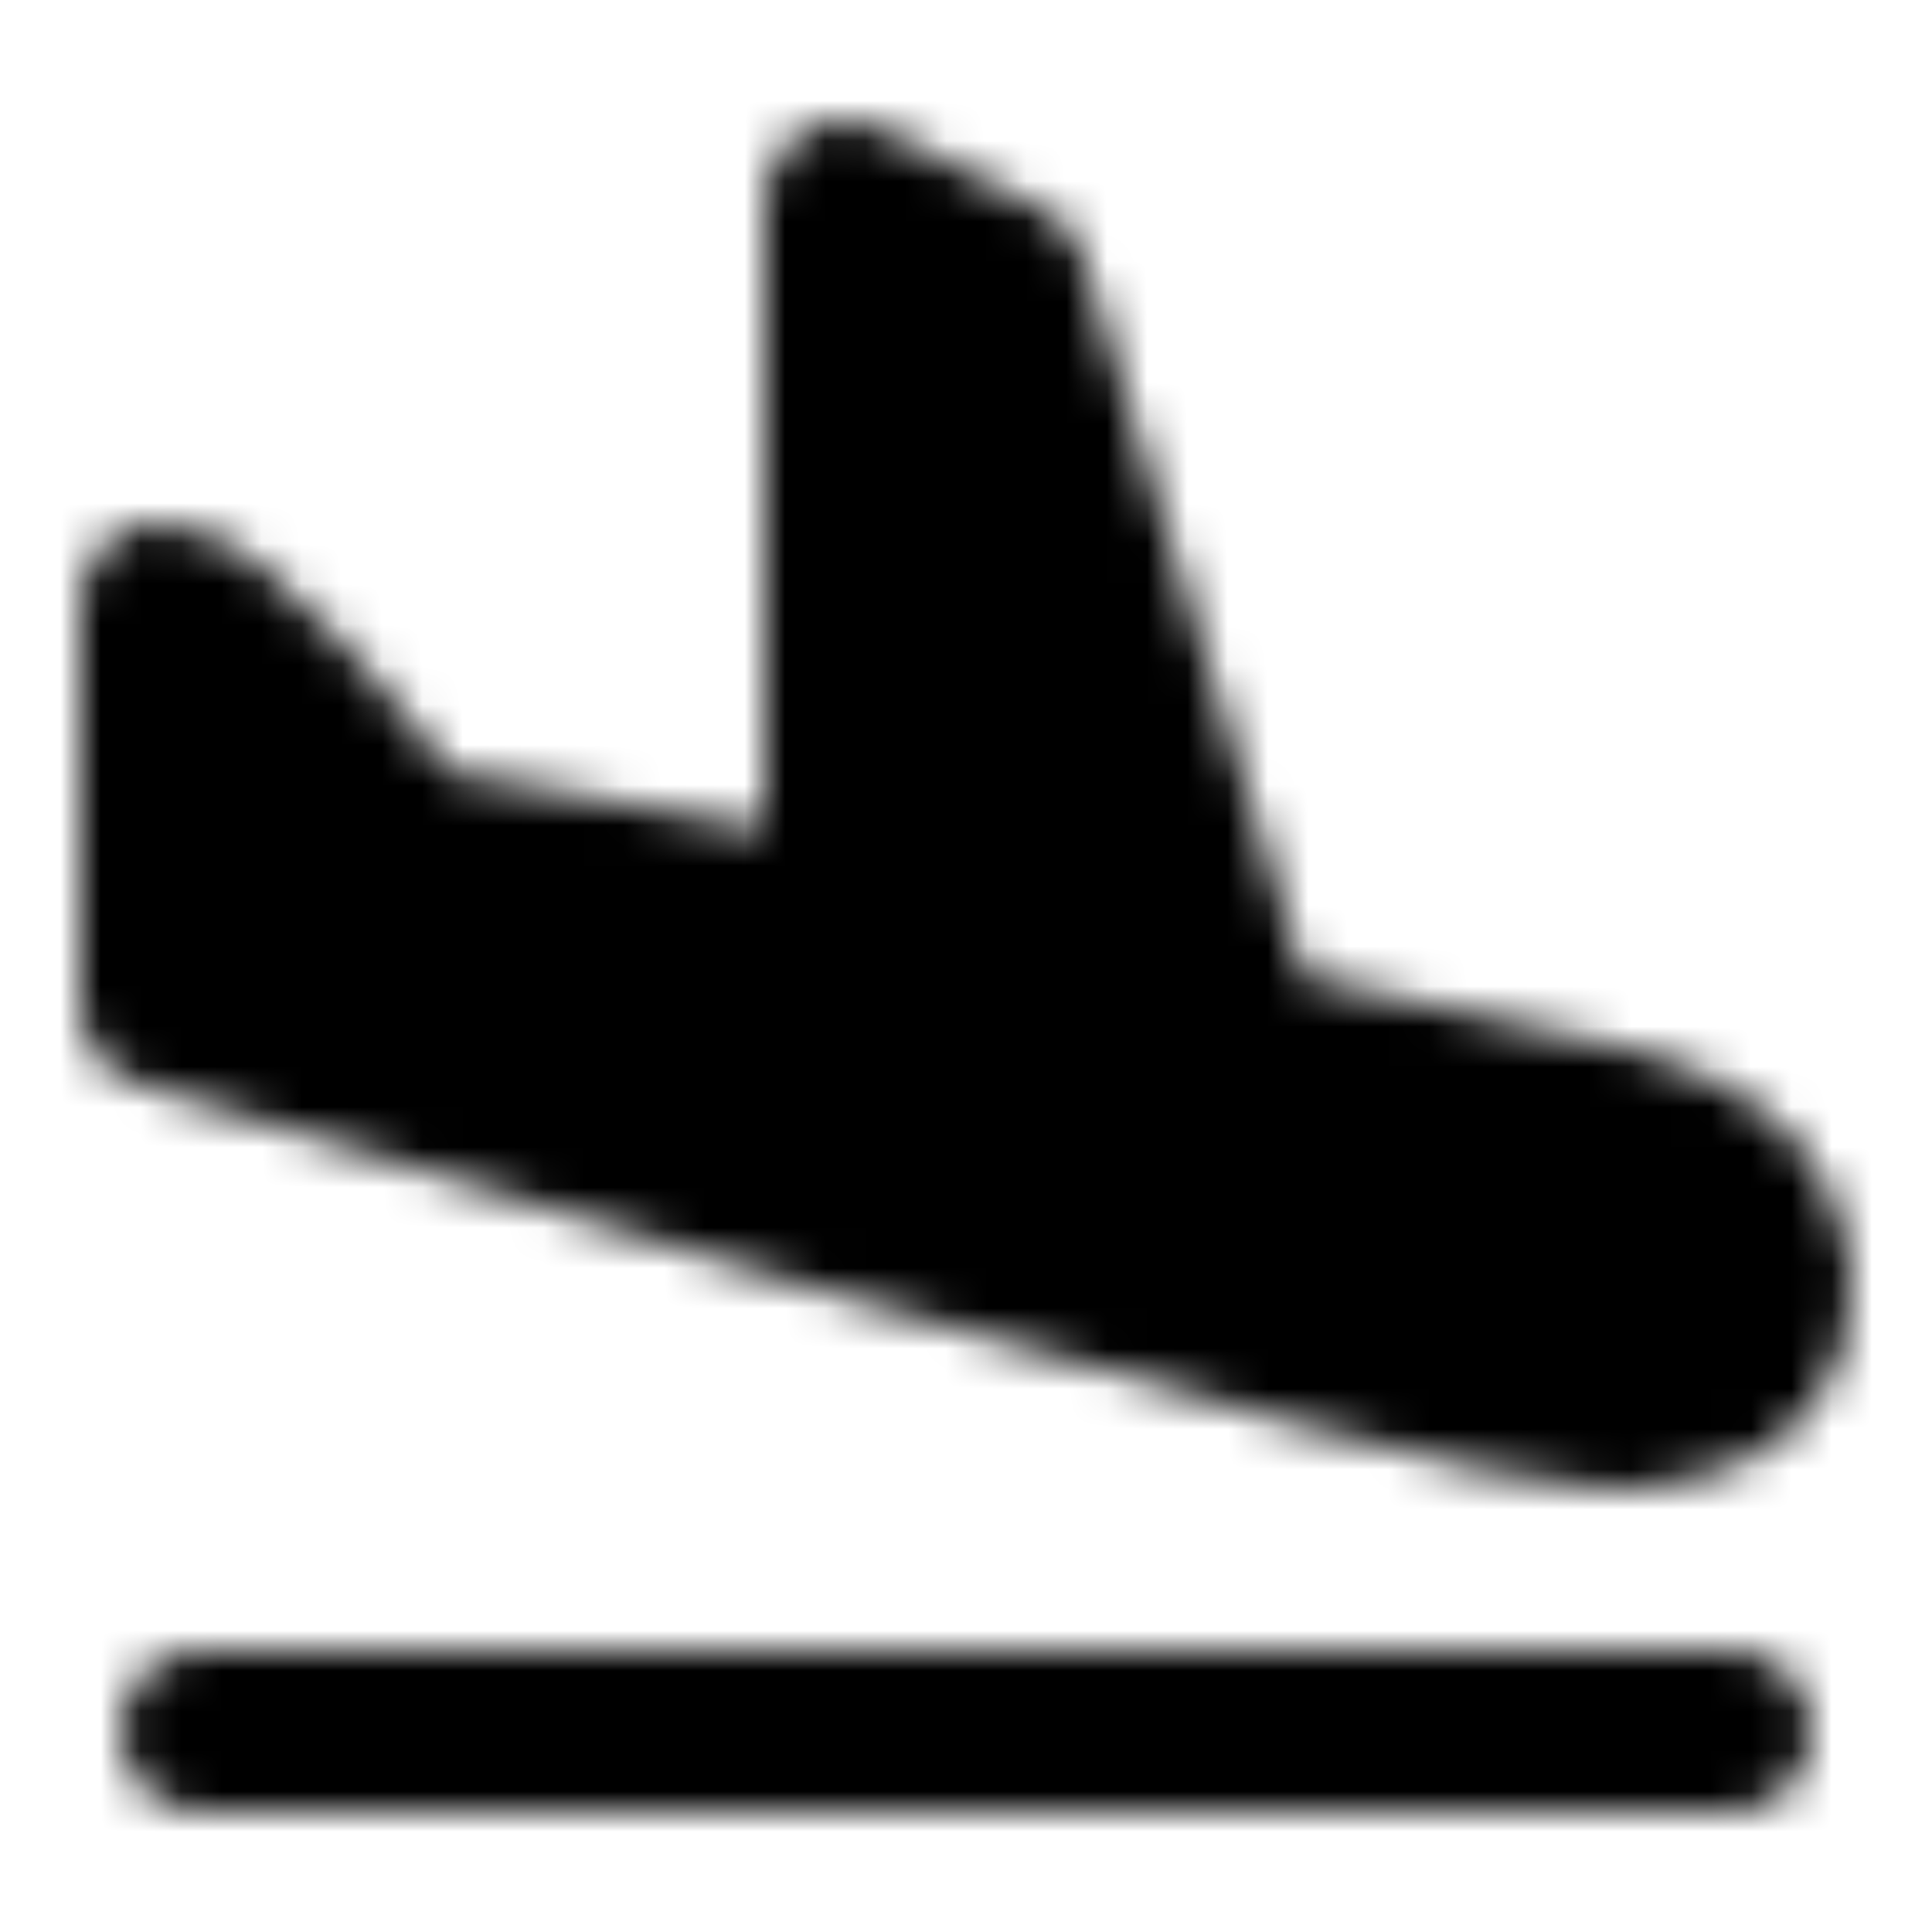
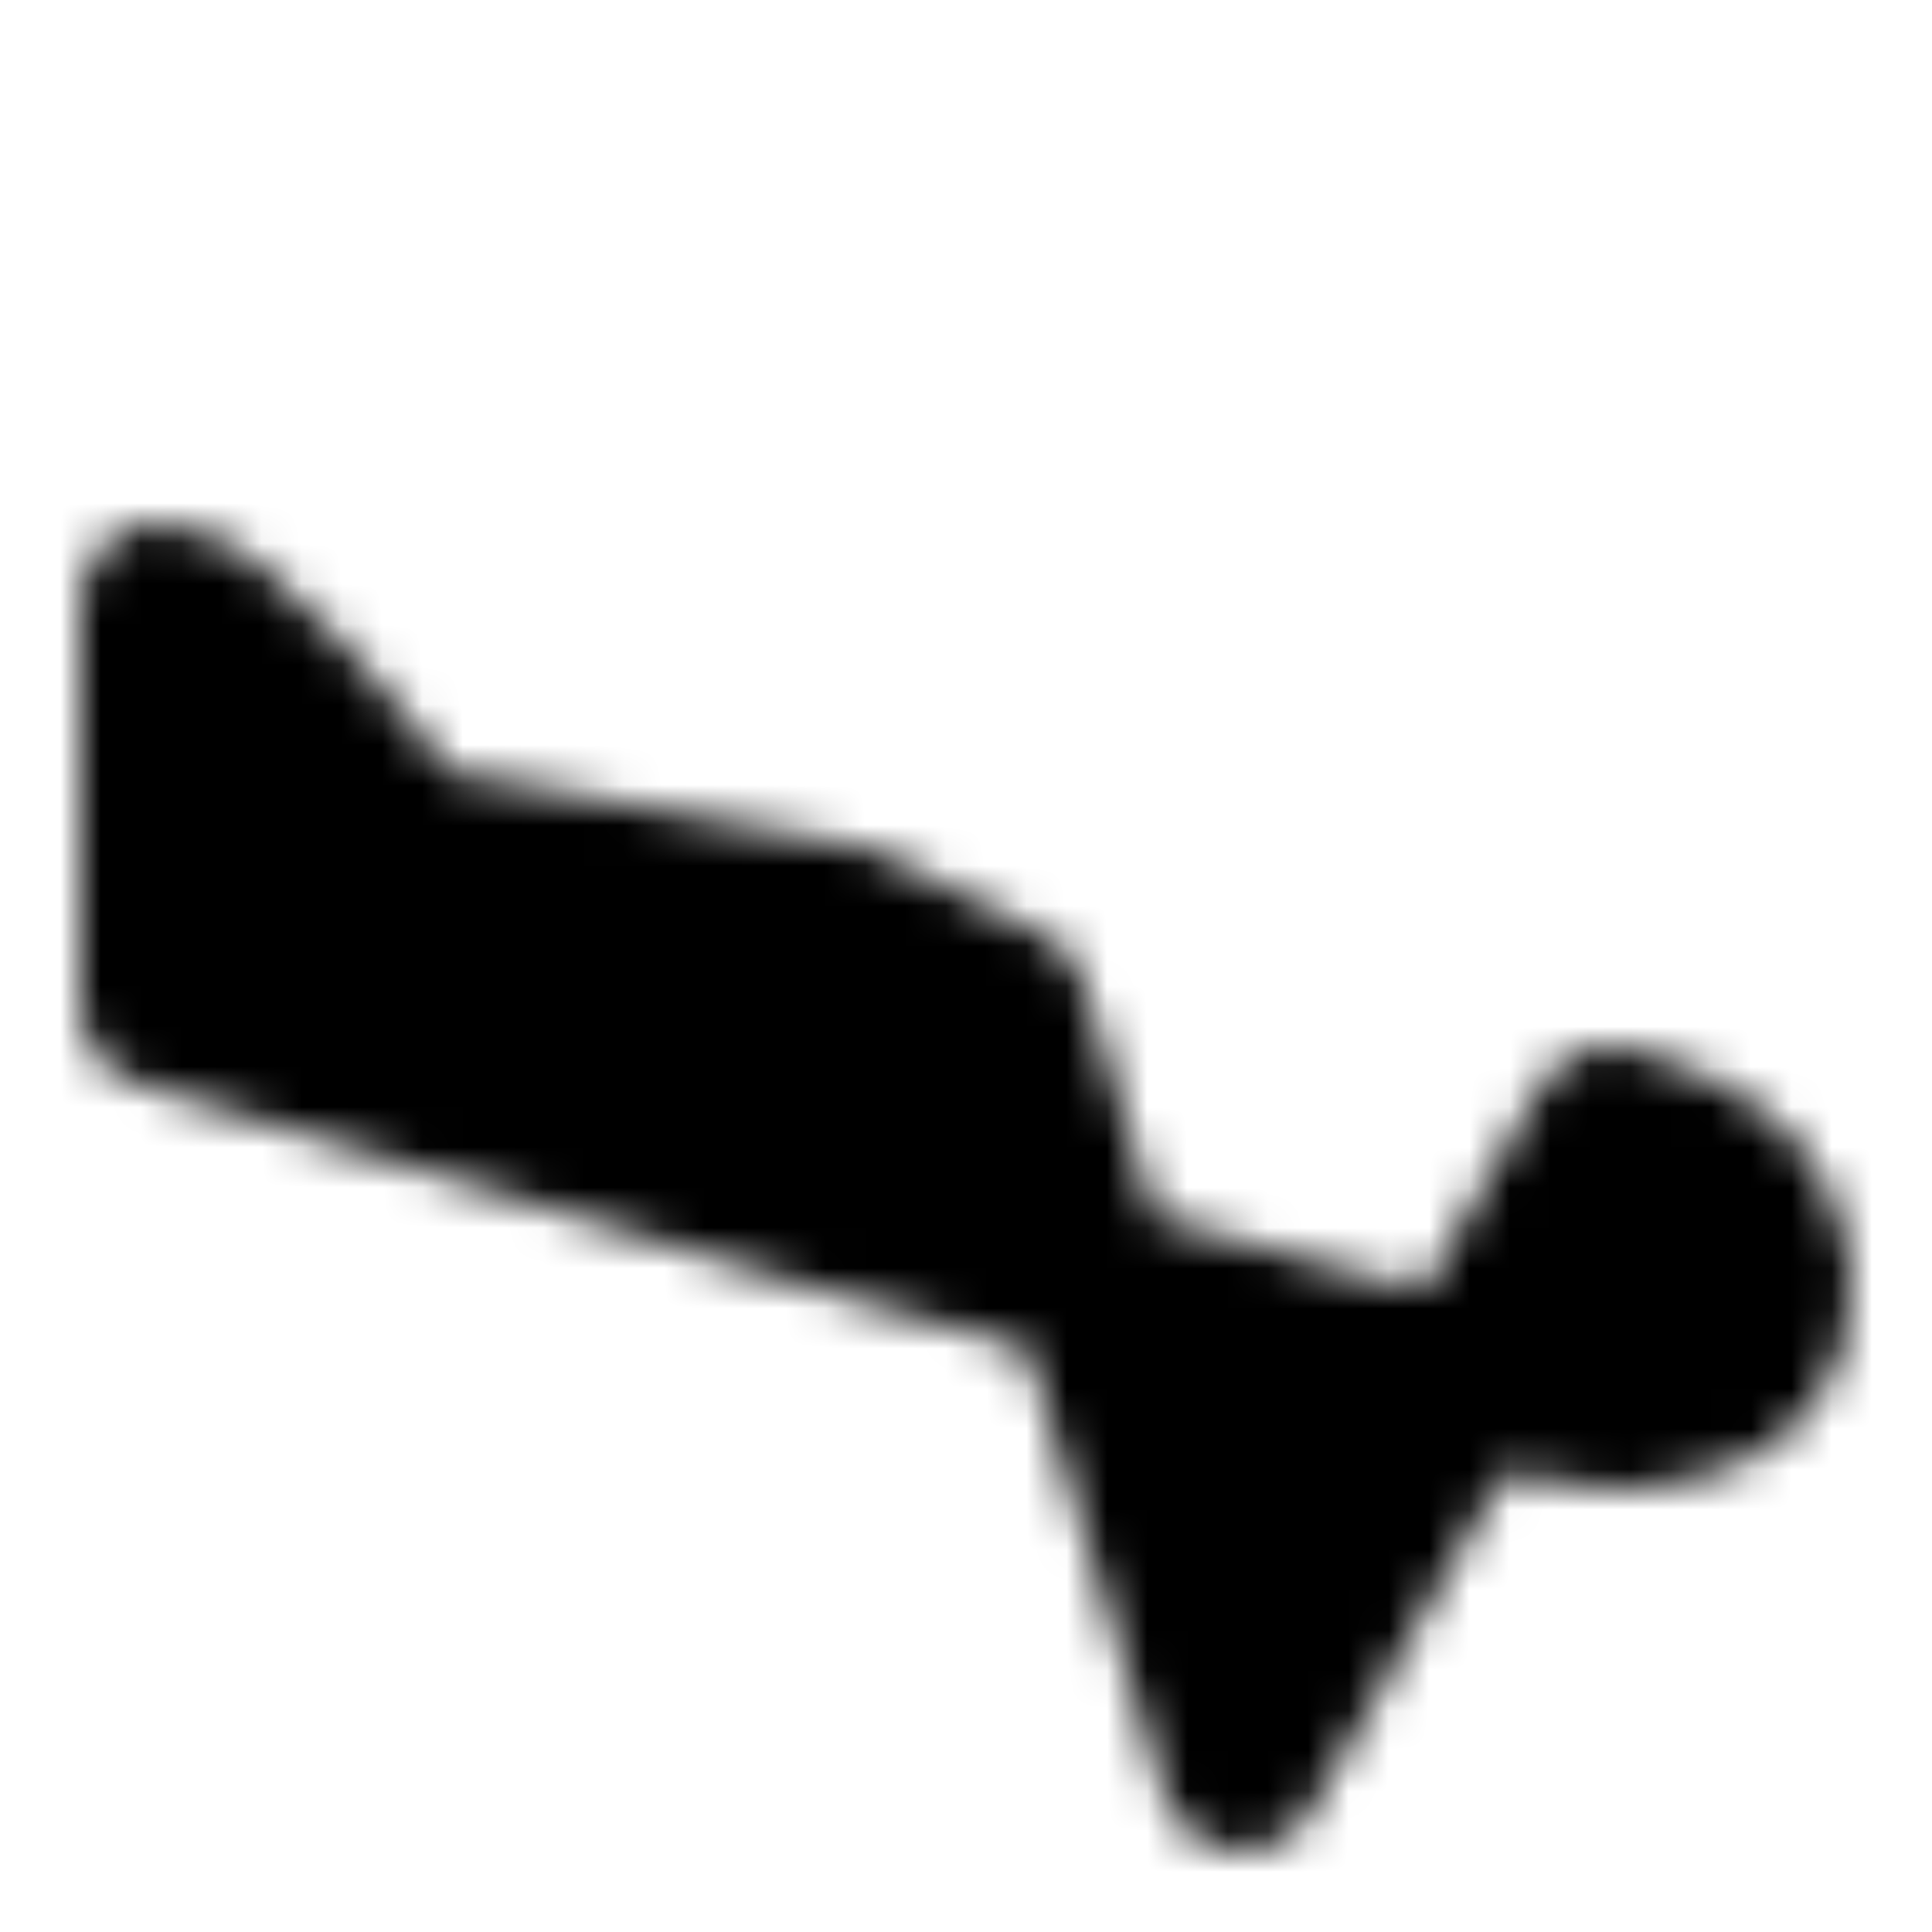
<svg xmlns="http://www.w3.org/2000/svg" width="800" height="800" viewBox="0 0 48 48">
  <defs>
    <mask id="ipTLanding0">
      <g fill="none" stroke="#fff" stroke-linecap="round" stroke-linejoin="round" stroke-width="4">
-         <path d="M5 43h38" />
-         <path fill="#555" d="M4 25V14.99c1.216 0 4.818 4.179 6 6.01l11 2V5l4 2l5.831 18.978L40 28c4 1 4 3.5 4 4c0 3-3.5 3-4 3c-4 0-36-10-36-10" />
+         <path fill="#555" d="M4 25V14.99c1.216 0 4.818 4.179 6 6.01l11 2l4 2l5.831 18.978L40 28c4 1 4 3.5 4 4c0 3-3.5 3-4 3c-4 0-36-10-36-10" />
      </g>
    </mask>
  </defs>
  <path fill="currentColor" d="M0 0h48v48H0z" mask="url(#ipTLanding0)" />
</svg>